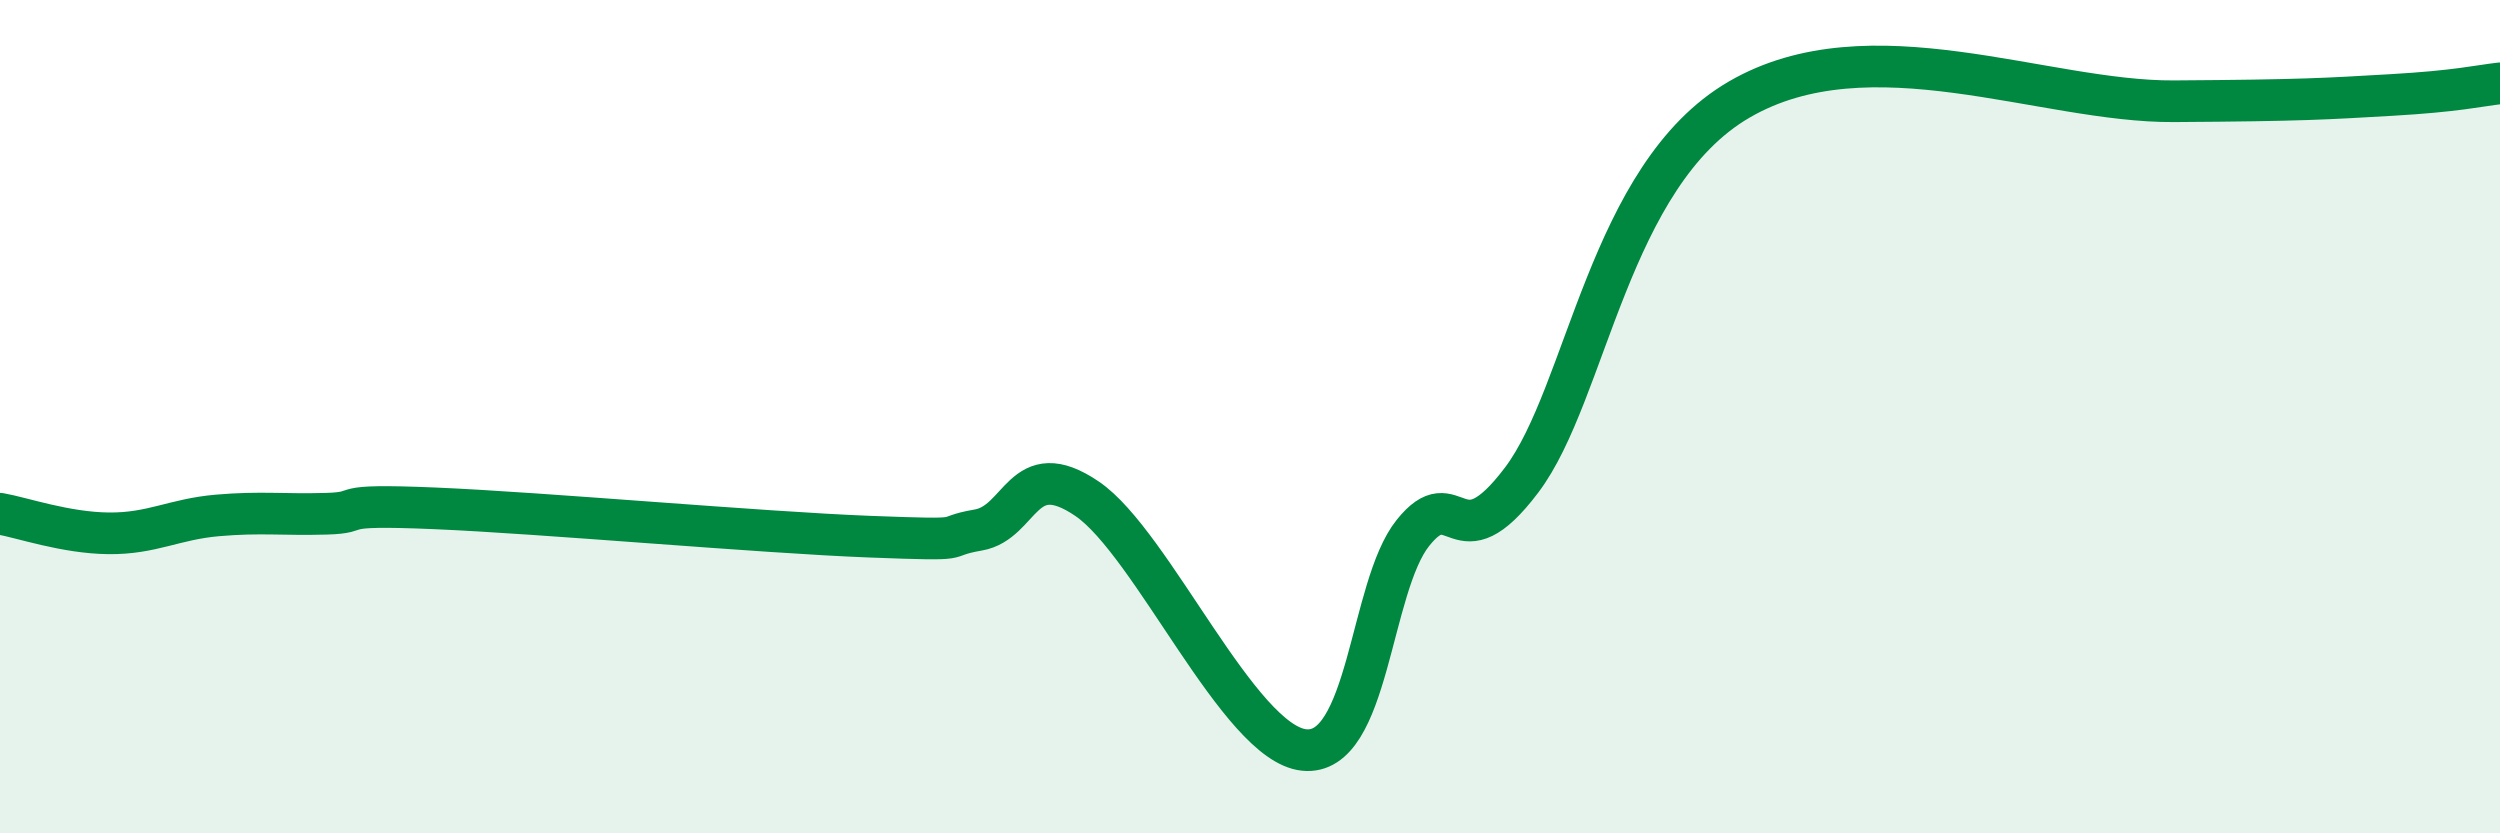
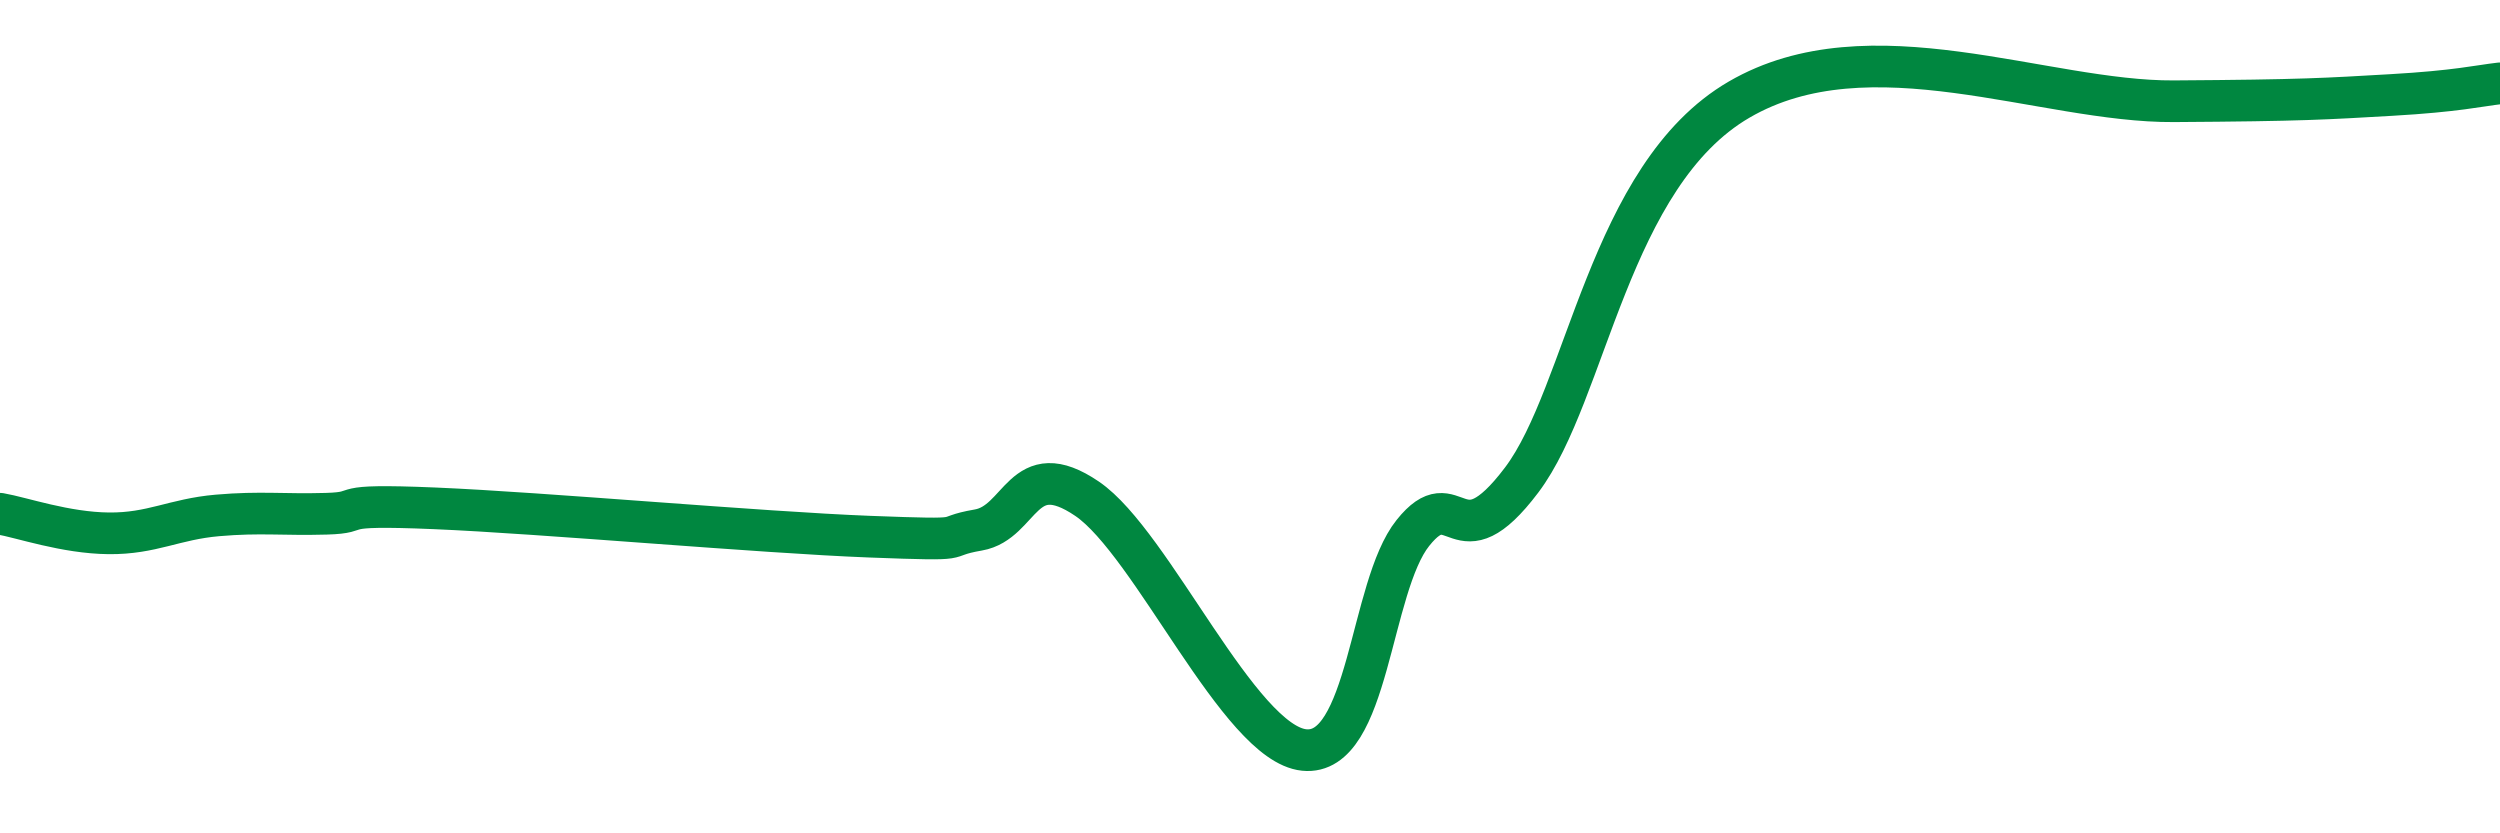
<svg xmlns="http://www.w3.org/2000/svg" width="60" height="20" viewBox="0 0 60 20">
-   <path d="M 0,12.33 C 0.52,12.42 1.57,12.79 2.61,12.8 C 3.65,12.81 4.18,12.46 5.22,12.37 C 6.26,12.28 6.79,12.36 7.83,12.33 C 8.87,12.3 7.82,12.09 10.43,12.2 C 13.04,12.31 18.26,12.78 20.87,12.88 C 23.48,12.98 22.44,12.9 23.48,12.72 C 24.52,12.54 24.53,10.91 26.09,11.97 C 27.65,13.03 29.74,17.84 31.3,18 C 32.86,18.16 32.87,14.09 33.91,12.79 C 34.95,11.49 34.95,13.6 36.52,11.52 C 38.09,9.44 38.61,4.21 41.74,2.39 C 44.87,0.57 49.04,2.45 52.17,2.43 C 55.3,2.41 55.82,2.37 57.39,2.28 C 58.96,2.19 59.48,2.06 60,2L60 20L0 20Z" fill="#008740" opacity="0.1" stroke-linecap="round" stroke-linejoin="round" />
  <path d="M 0,12.33 C 0.52,12.42 1.57,12.79 2.61,12.8 C 3.65,12.81 4.18,12.46 5.22,12.37 C 6.26,12.28 6.79,12.36 7.83,12.33 C 8.87,12.3 7.82,12.09 10.43,12.2 C 13.04,12.31 18.26,12.78 20.87,12.88 C 23.48,12.98 22.44,12.9 23.48,12.72 C 24.52,12.54 24.53,10.91 26.09,11.97 C 27.65,13.03 29.74,17.84 31.3,18 C 32.86,18.16 32.87,14.09 33.91,12.79 C 34.95,11.49 34.95,13.6 36.52,11.52 C 38.09,9.44 38.61,4.21 41.74,2.39 C 44.87,0.57 49.04,2.45 52.17,2.43 C 55.3,2.41 55.82,2.37 57.39,2.28 C 58.96,2.19 59.48,2.06 60,2" stroke="#008740" stroke-width="1" fill="none" stroke-linecap="round" stroke-linejoin="round" />
</svg>